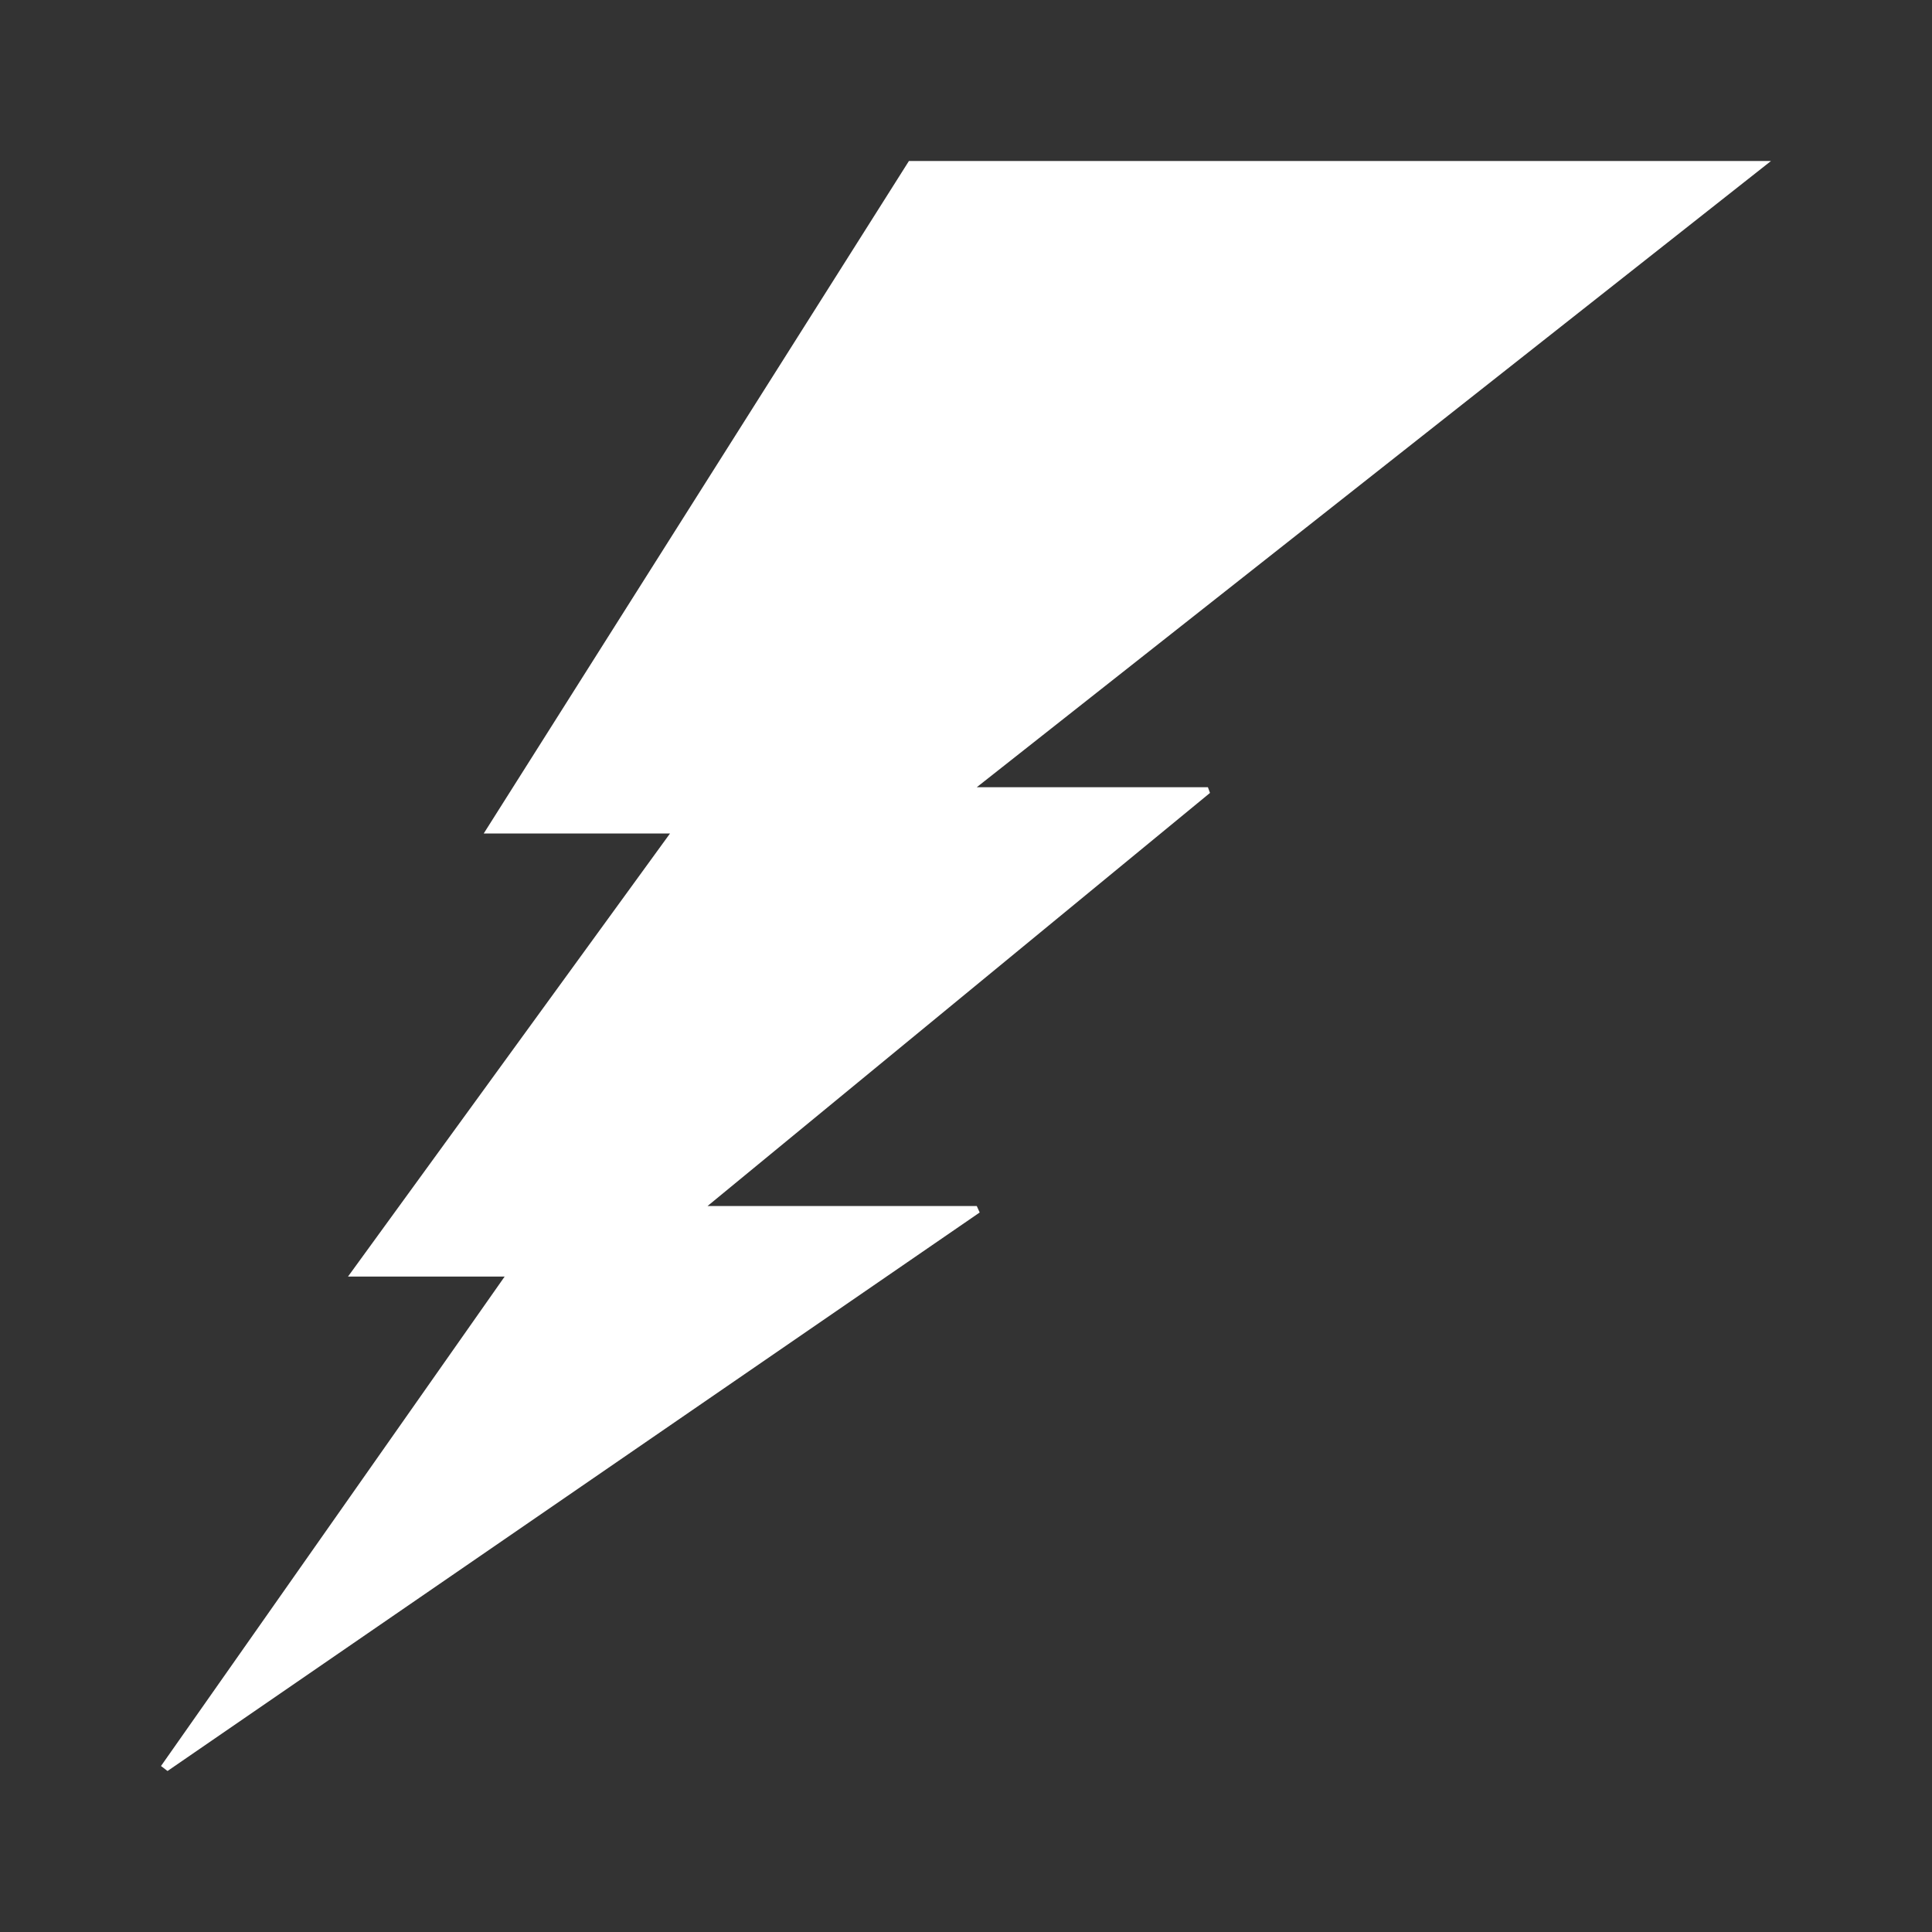
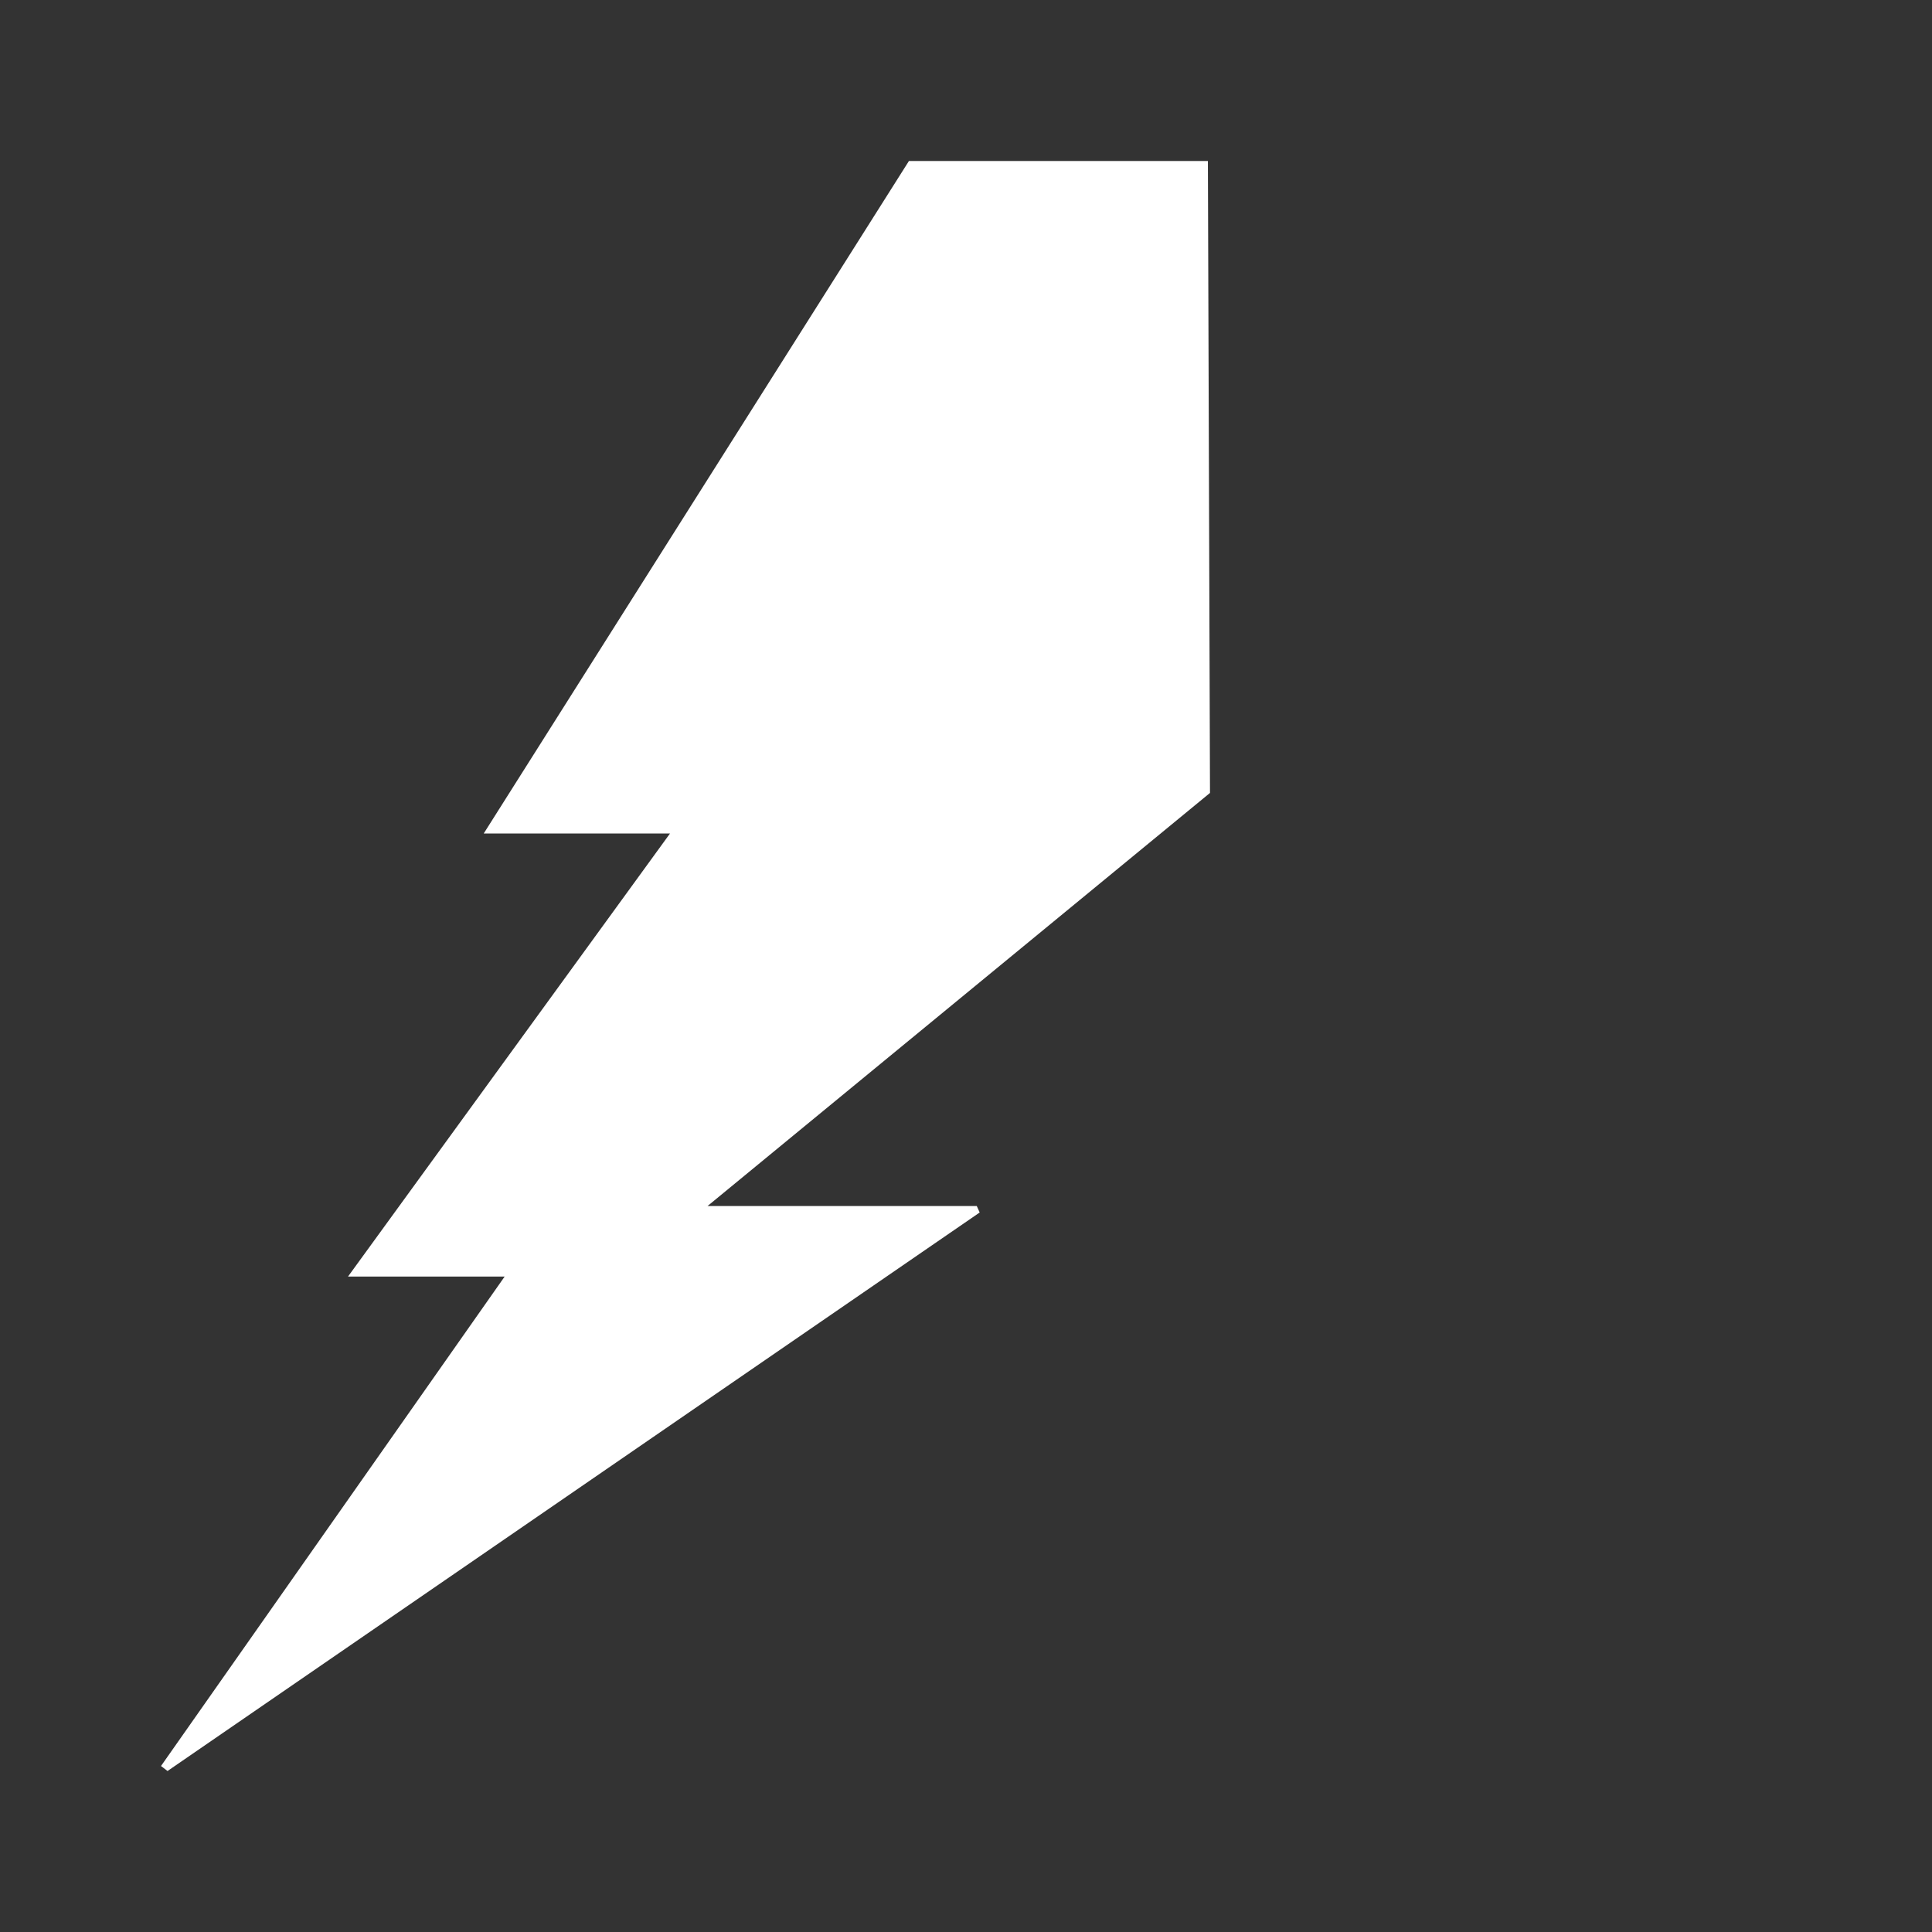
<svg xmlns="http://www.w3.org/2000/svg" width="24" height="24" viewBox="0 0 24 24" fill="none">
  <rect x="0" y="0" width="24" height="24" fill="#333333" stroke="none" />
-   <path d="M8.323 10.354H6.009L11.291 2H22L12.134 9.779H15.005L15.031 9.85L8.789 14.982H12.134L12.17 15.062L2.081 22L2 21.938L6.269 15.858H4.323L8.323 10.354Z" fill="white" />
+   <path d="M8.323 10.354H6.009L11.291 2H22H15.005L15.031 9.85L8.789 14.982H12.134L12.17 15.062L2.081 22L2 21.938L6.269 15.858H4.323L8.323 10.354Z" fill="white" />
</svg>